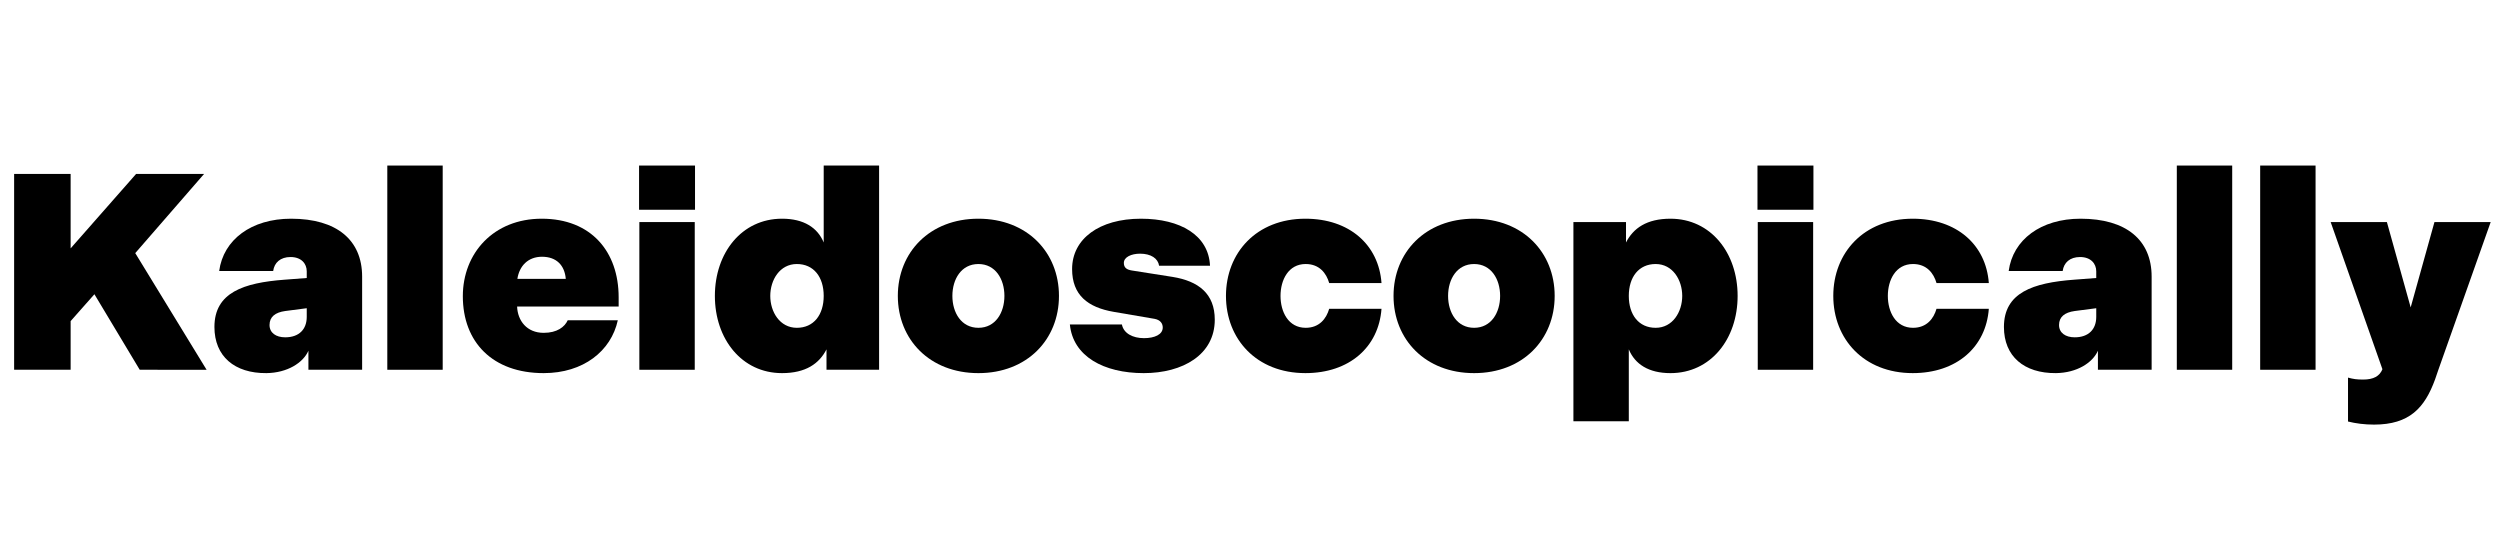
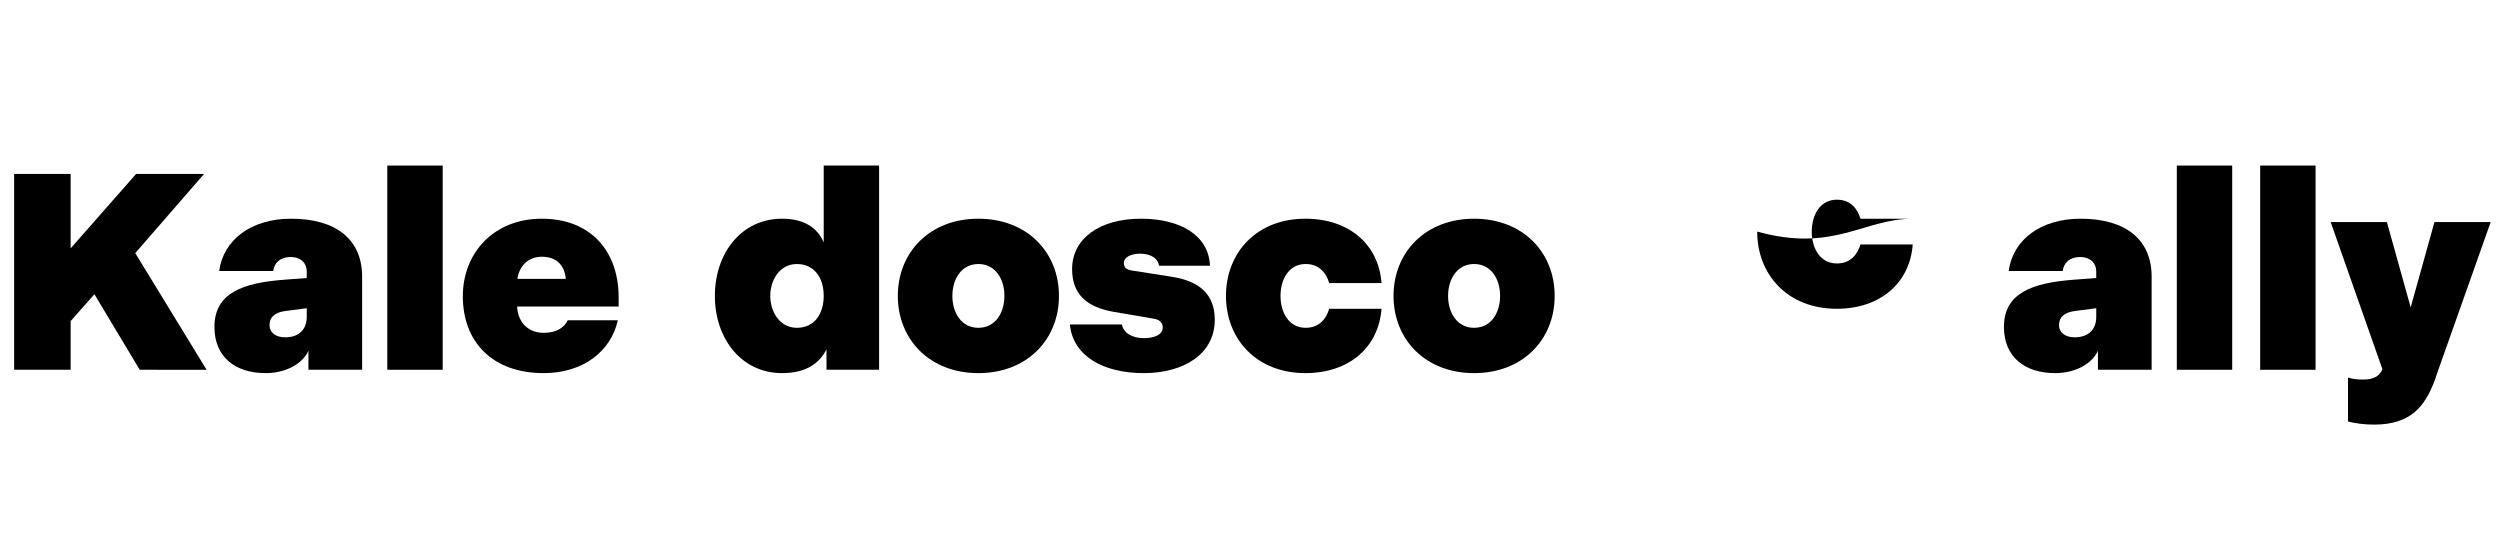
<svg xmlns="http://www.w3.org/2000/svg" version="1.1" x="0px" y="0px" width="1059px" height="229px" viewBox="0.534 0.336 1059 229" overflow="visible" enable-background="new 0.534 0.336 1059 229" xml:space="preserve">
  <defs>
</defs>
  <g>
    <path d="M6.518,74.019h23.937v31.521l27.729-31.521h28.795l-29.151,33.535l30.217,49.415H59.724l-19.197-31.995L30.455,136.35   v20.619H6.518V74.019z" />
  </g>
  <g>
    <path d="M121.107,118.812l9.362-0.711v-2.844c0-3.2-2.252-6.043-6.873-6.043c-4.266,0-6.873,2.37-7.347,5.925H93.378   c1.778-13.272,13.627-22.159,30.455-22.159c19.315,0,30.099,9.006,30.099,24.529v39.46H131.18v-8.058   c-2.251,5.096-8.888,9.362-17.775,9.48c-13.509,0.119-22.041-7.11-22.041-19.552C91.364,124.263,103.688,120.115,121.107,118.812z    M121.344,143.223c5.925,0,9.125-3.437,9.125-8.65v-3.673l-9.125,1.185c-4.266,0.592-6.636,2.488-6.636,5.925   C114.708,141.327,117.434,143.223,121.344,143.223z" />
    <path d="M188.06,70.464v86.505h-23.463V70.464H188.06z" />
    <path d="M230.007,92.979c20.975,0,32.587,13.983,32.587,33.298v3.911h-43.015c0.237,6.043,4.147,11.139,11.257,11.139   c5.688,0,8.887-2.488,10.191-5.333h21.211c-2.844,13.035-14.576,22.396-31.402,22.396c-21.686,0-34.247-13.153-34.247-32.587   C196.59,107.554,209.625,92.979,230.007,92.979z M240.198,118.457c-0.474-5.688-3.911-9.362-10.072-9.362   c-5.925,0-9.599,3.911-10.428,9.362H240.198z" />
-     <path d="M271.245,70.464h23.7v18.723h-23.7V70.464z M271.363,94.401h23.463v62.568h-23.463V94.401z" />
    <path d="M350.638,156.969v-8.65c-3.081,6.043-8.769,10.072-18.841,10.072c-17.064,0-28.44-14.457-28.44-32.706   c0-18.249,11.376-32.706,28.44-32.706c9.243,0,15.049,3.792,17.657,10.072V70.464h23.463v86.505H350.638z M338.078,112.176   c-7.229,0-11.258,6.754-11.258,13.509c0,6.755,4.029,13.509,11.258,13.509c7.11,0,11.376-5.451,11.376-13.509   C349.454,117.627,345.188,112.176,338.078,112.176z" />
    <path d="M380.855,125.685c0-18.486,13.509-32.706,34.128-32.706c20.619,0,34.128,14.22,34.128,32.706   c0,18.486-13.509,32.706-34.128,32.706C394.364,158.391,380.855,144.171,380.855,125.685z M426.003,125.685   c0-7.11-3.792-13.509-11.021-13.509s-11.021,6.399-11.021,13.509c0,7.11,3.792,13.509,11.021,13.509   S426.003,132.795,426.003,125.685z" />
    <path d="M453.732,137.772h22.041c0.711,3.792,4.621,5.806,9.361,5.806c4.503,0,7.939-1.541,7.939-4.503   c0-1.659-0.948-3.199-3.437-3.673l-17.301-2.962c-11.021-1.896-17.657-7.11-17.657-18.131c0-12.798,11.495-21.33,29.151-21.33   c16.708,0,28.677,6.991,29.27,19.908h-21.567c-0.474-3.081-3.437-5.095-8.058-5.095c-3.673,0-6.873,1.422-6.873,3.91   c0,2.015,1.185,2.844,3.318,3.2l17.301,2.726c11.021,1.777,17.894,7.11,17.894,18.13c0,14.812-13.509,22.633-30.099,22.633   C468.07,158.391,455.035,151.281,453.732,137.772z" />
    <path d="M553.508,92.979c18.604,0,31.047,11.021,32.232,27.255h-22.16c-1.185-4.147-4.147-8.058-9.953-8.058   c-7.348,0-10.665,6.754-10.665,13.509c0,6.755,3.317,13.509,10.665,13.509c5.806,0,8.769-3.911,9.953-8.058h22.16   c-1.186,16.234-13.628,27.255-32.232,27.255c-20.737,0-33.654-14.457-33.654-32.706C519.854,107.436,532.771,92.979,553.508,92.979   z" />
    <path d="M590.836,125.685c0-18.486,13.509-32.706,34.128-32.706c20.618,0,34.128,14.22,34.128,32.706   c0,18.486-13.51,32.706-34.128,32.706C604.345,158.391,590.836,144.171,590.836,125.685z M635.984,125.685   c0-7.11-3.792-13.509-11.021-13.509s-11.021,6.399-11.021,13.509c0,7.11,3.792,13.509,11.021,13.509   S635.984,132.795,635.984,125.685z" />
-     <path d="M689.309,94.401v8.65c3.081-6.043,8.77-10.072,18.842-10.072c17.063,0,28.439,14.457,28.439,32.706   c0,18.249-11.376,32.706-28.439,32.706c-9.243,0-15.05-3.792-17.656-10.072v30.454H667.03V94.401H689.309z M701.87,139.194   c7.228,0,11.257-6.754,11.257-13.509c0-6.754-4.029-13.509-11.257-13.509c-7.11,0-11.376,5.451-11.376,13.509   C690.494,133.743,694.76,139.194,701.87,139.194z" />
-     <path d="M745.003,70.464h23.7v18.723h-23.7V70.464z M745.121,94.401h23.463v62.568h-23.463V94.401z" />
-     <path d="M810.769,92.979c18.604,0,31.047,11.021,32.232,27.255h-22.16c-1.185-4.147-4.147-8.058-9.953-8.058   c-7.348,0-10.665,6.754-10.665,13.509c0,6.755,3.317,13.509,10.665,13.509c5.806,0,8.769-3.911,9.953-8.058h22.16   c-1.186,16.234-13.628,27.255-32.232,27.255c-20.737,0-33.653-14.457-33.653-32.706C777.115,107.436,790.031,92.979,810.769,92.979   z" />
+     <path d="M810.769,92.979h-22.16c-1.185-4.147-4.147-8.058-9.953-8.058   c-7.348,0-10.665,6.754-10.665,13.509c0,6.755,3.317,13.509,10.665,13.509c5.806,0,8.769-3.911,9.953-8.058h22.16   c-1.186,16.234-13.628,27.255-32.232,27.255c-20.737,0-33.653-14.457-33.653-32.706C777.115,107.436,790.031,92.979,810.769,92.979   z" />
    <path d="M879.144,118.812l9.361-0.711v-2.844c0-3.2-2.252-6.043-6.873-6.043c-4.267,0-6.873,2.37-7.347,5.925h-22.871   c1.777-13.272,13.628-22.159,30.455-22.159c19.315,0,30.099,9.006,30.099,24.529v39.46h-22.752v-8.058   c-2.252,5.096-8.888,9.362-17.775,9.48c-13.509,0.119-22.041-7.11-22.041-19.552C849.399,124.263,861.724,120.115,879.144,118.812z    M879.38,143.223c5.925,0,9.125-3.437,9.125-8.65v-3.673l-9.125,1.185c-4.266,0.592-6.636,2.488-6.636,5.925   C872.744,141.327,875.47,143.223,879.38,143.223z" />
    <path d="M946.095,70.464v86.505h-23.463V70.464H946.095z" />
    <path d="M981.406,70.464v86.505h-23.463V70.464H981.406z" />
    <path d="M995.151,178.891v-18.604c2.133,0.593,3.673,0.83,6.398,0.83c4.385,0,6.992-1.422,8.177-4.384l-21.923-62.331h23.818   l10.073,36.143l10.072-36.143h23.818l-22.159,62.568l-1.422,4.147c-4.385,11.969-10.784,19.079-25.833,19.079   C1002.143,180.195,998.469,179.721,995.151,178.891z" />
  </g>
  <rect id="_x3C_Slice_x3E__18_" x="0.398" fill="none" width="1059" height="229" />
  <rect id="_x3C_Slice_x3E__17_" x="0.398" y="229" fill="none" width="1059" height="115" />
</svg>